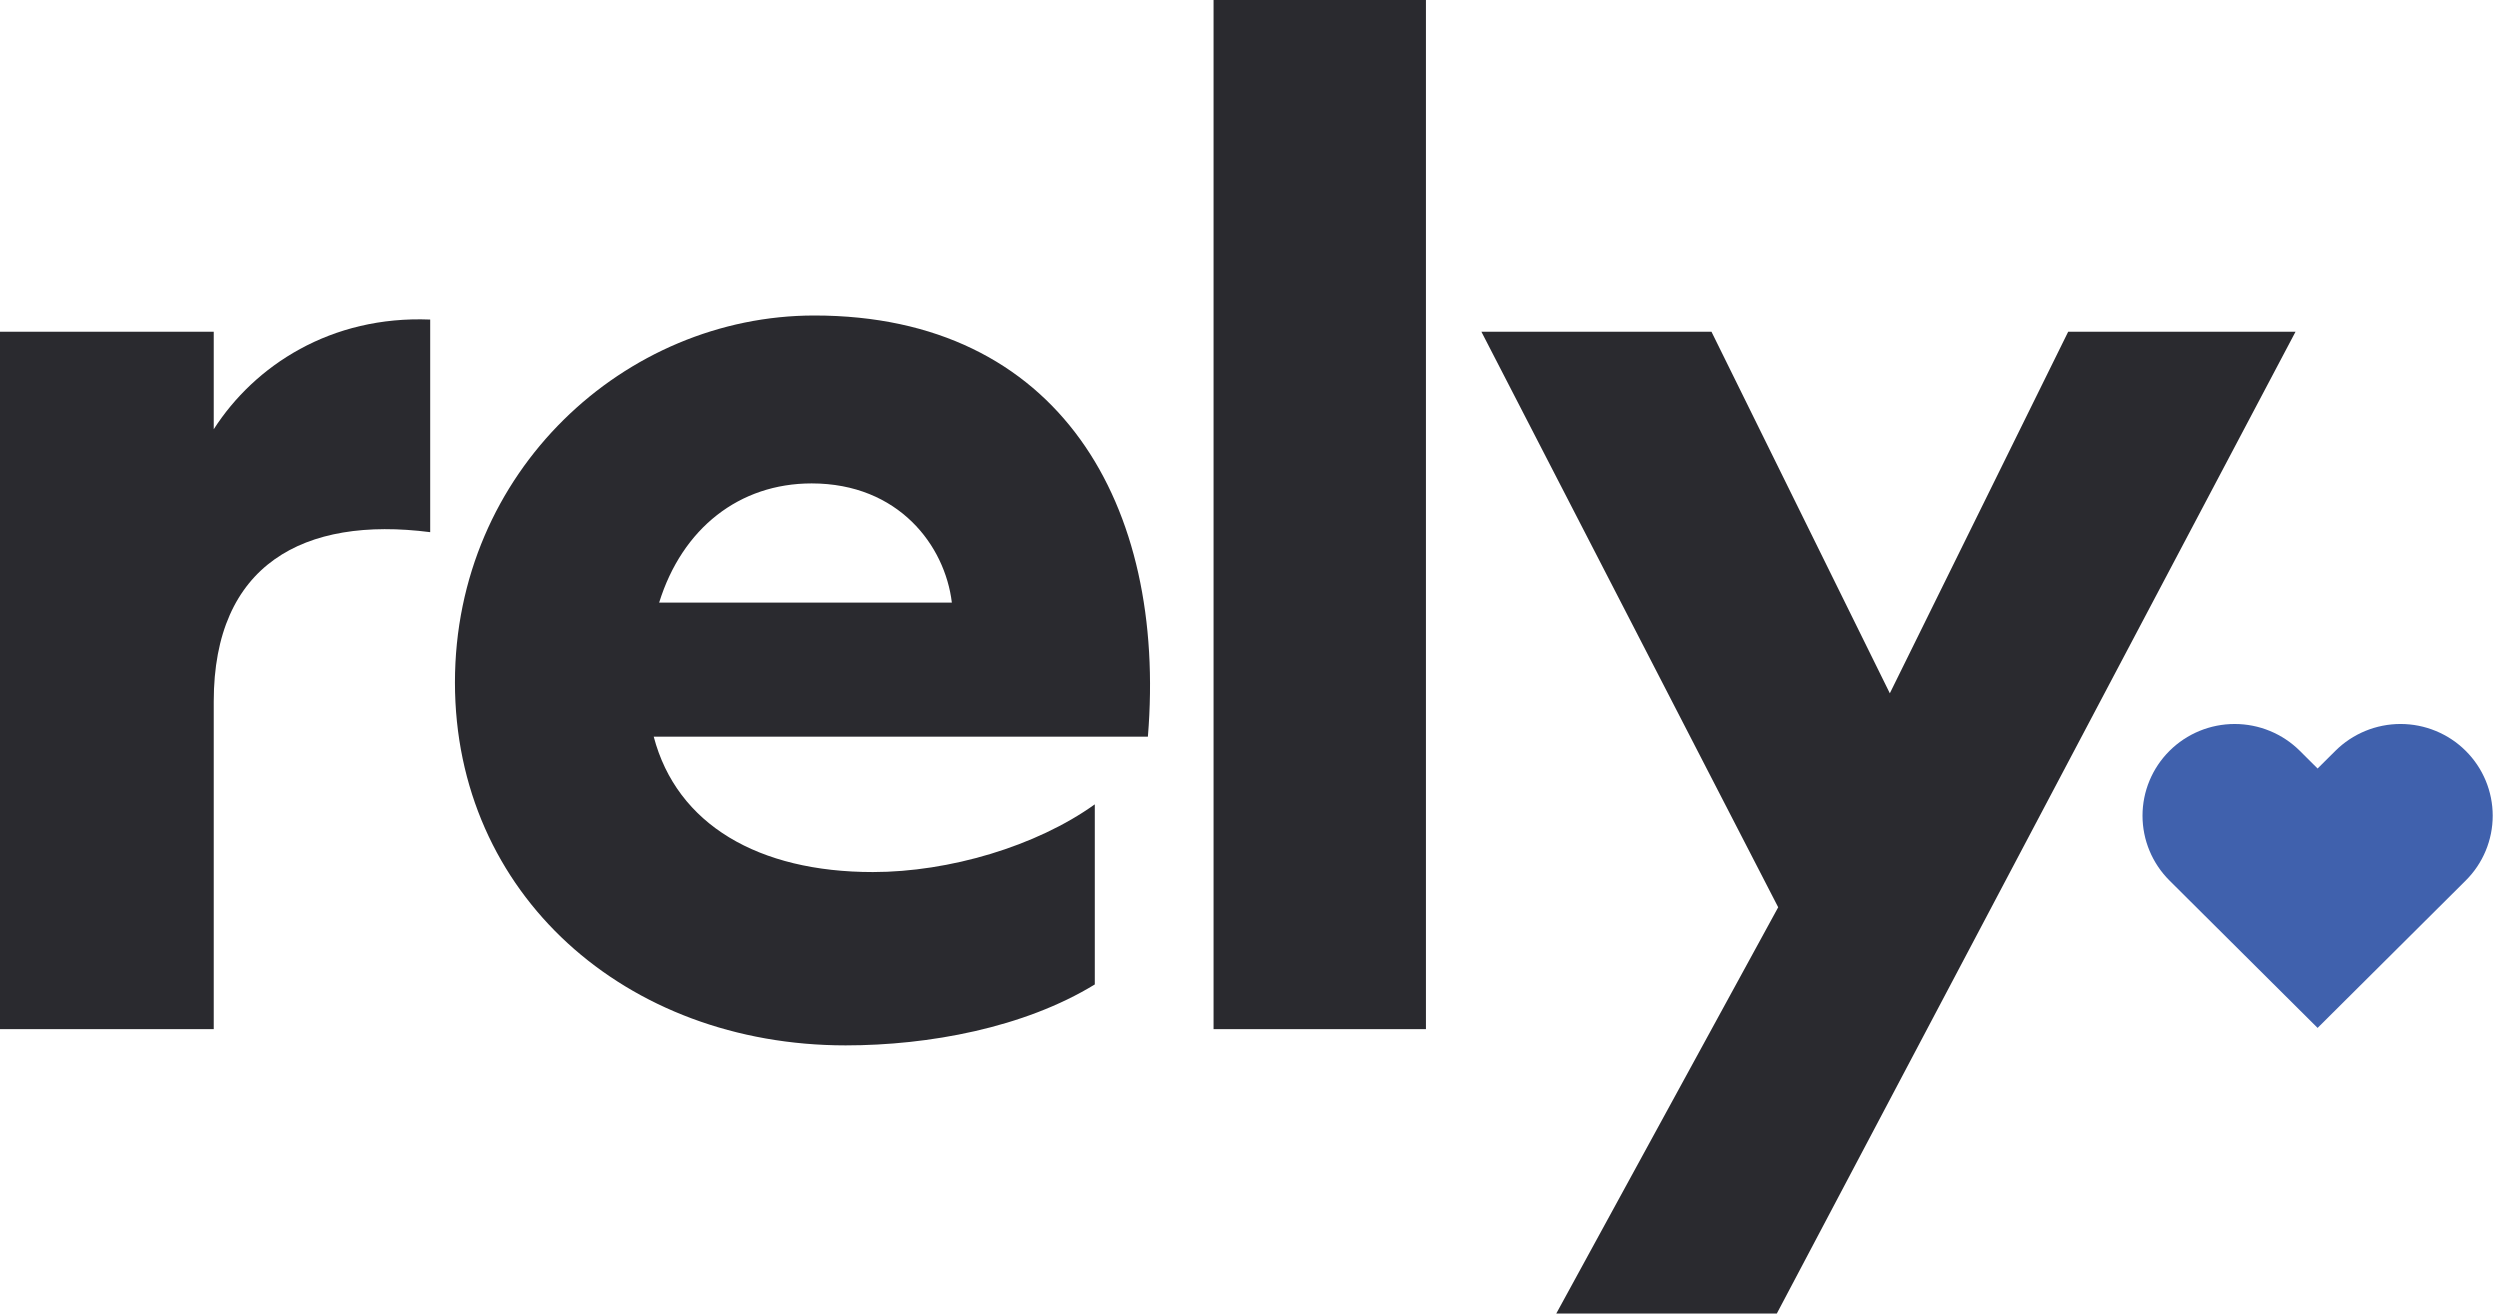
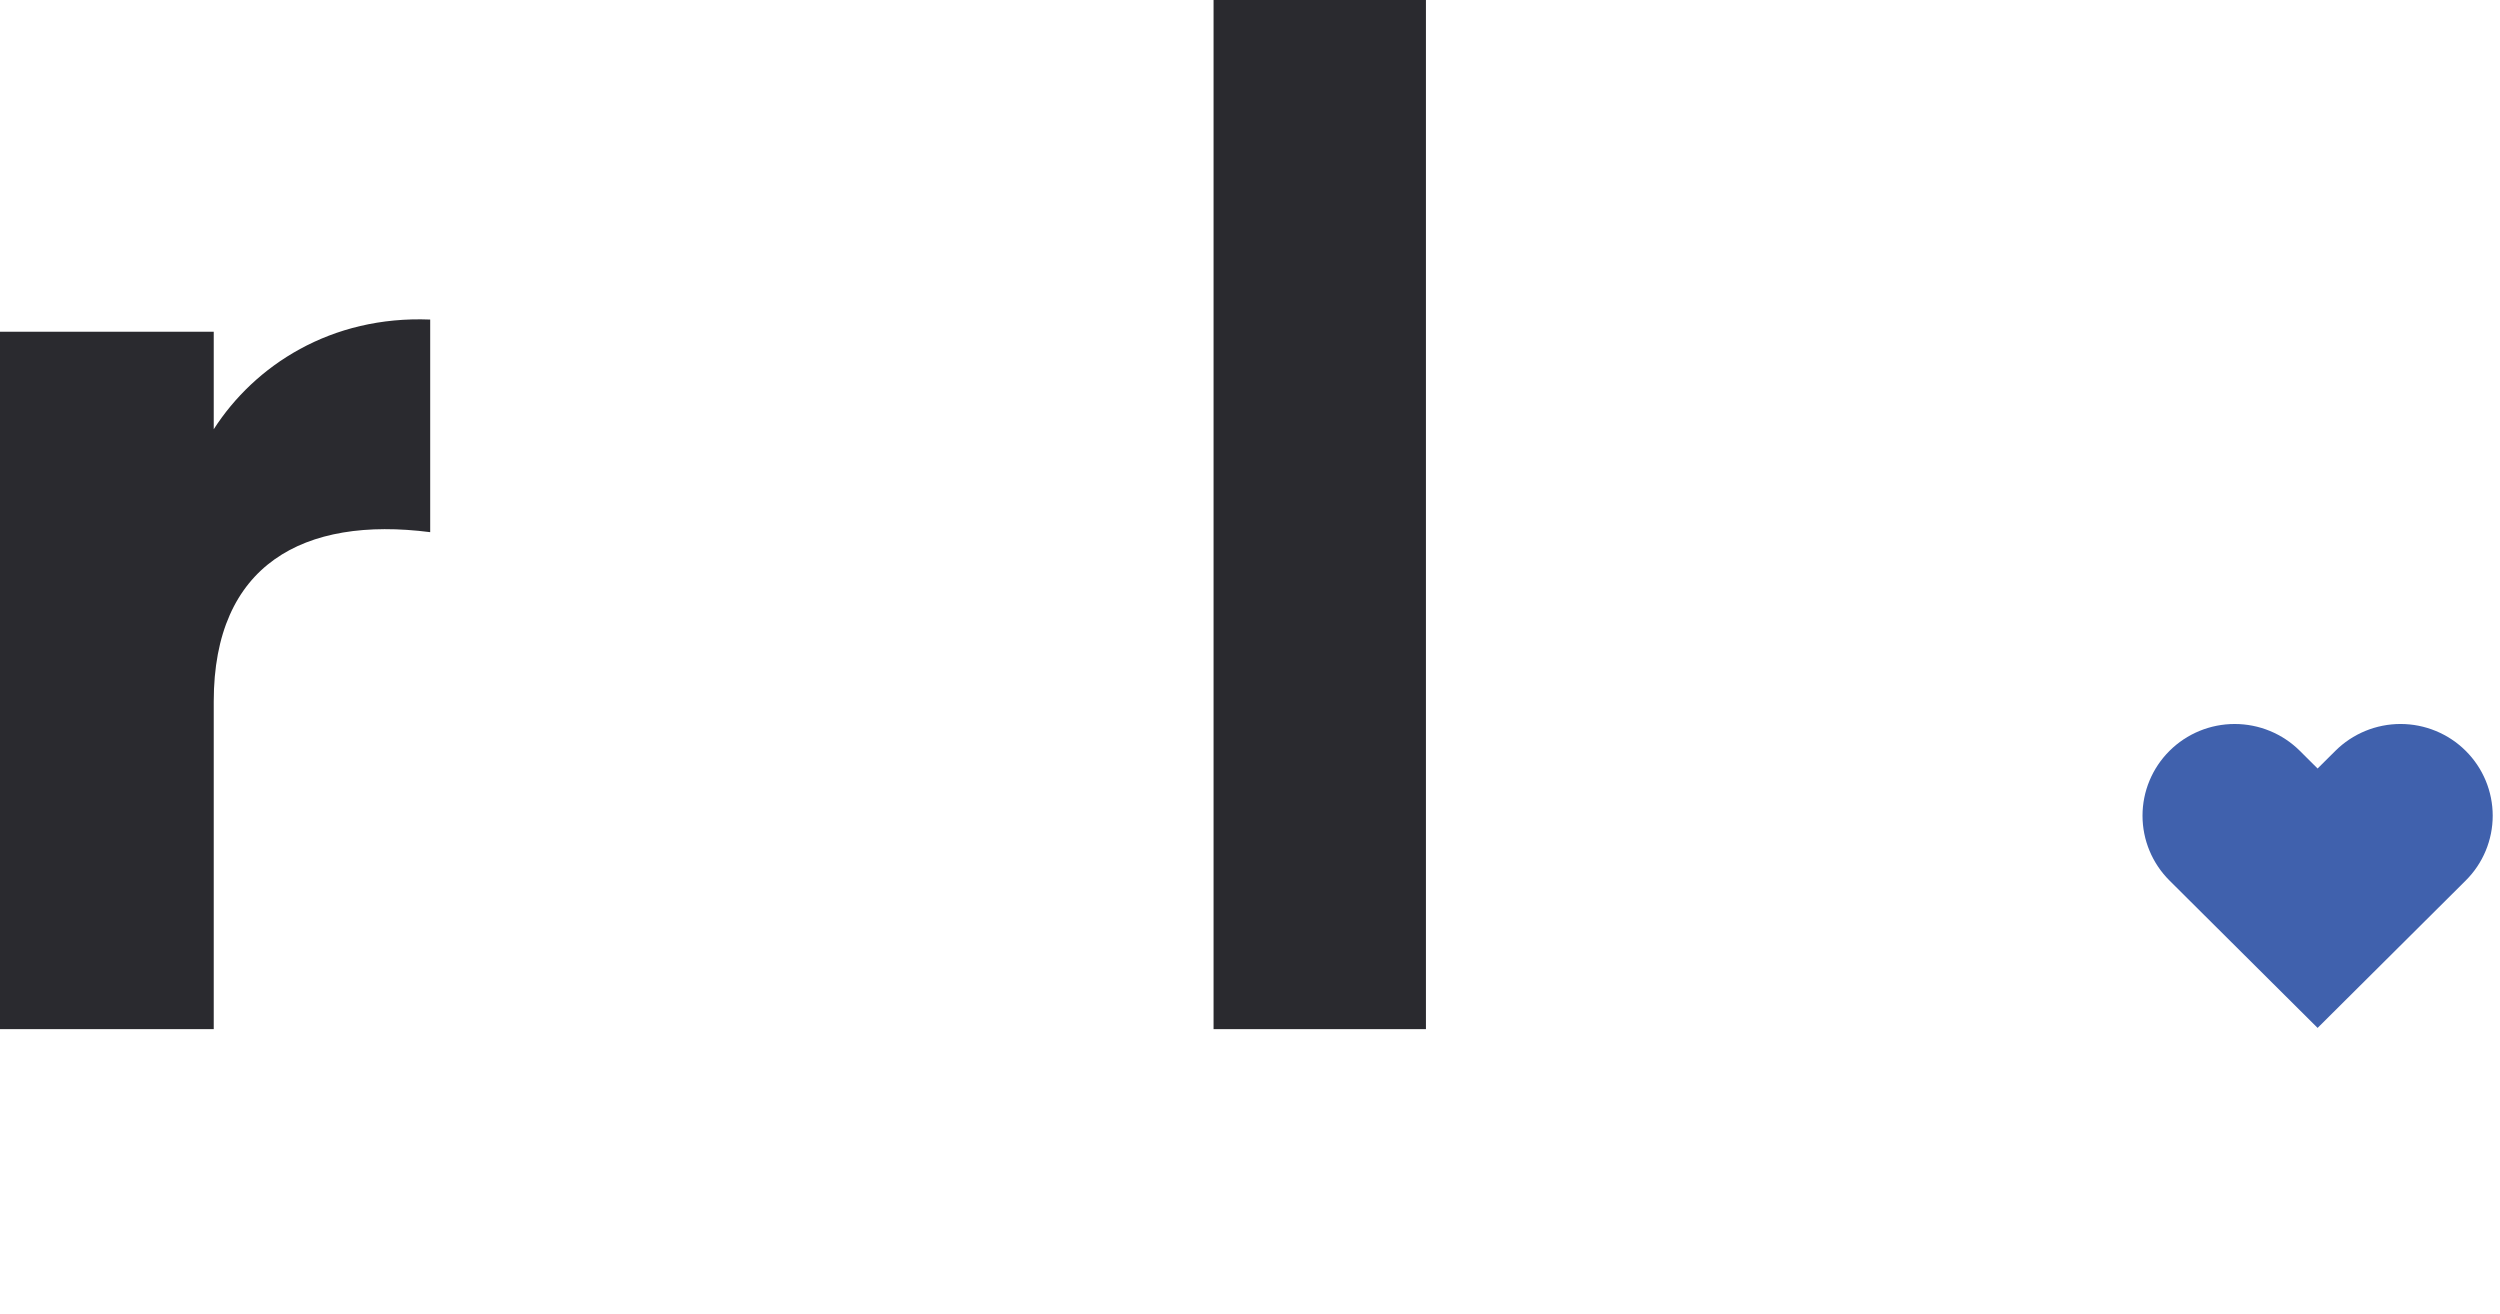
<svg xmlns="http://www.w3.org/2000/svg" width="1372" height="721" viewBox="0 0 1372 721" fill="none">
-   <path d="M854.092 720.851L975.874 497.907L813 182.07H939.265L1037.14 380.49L1135.01 182.07H1259.78L975.127 720.851H854.092Z" fill="#2A2A2F" />
  <path d="M666 0H782.552V564.791H666V0Z" fill="#2A2A2F" />
-   <path d="M249.674 374.542C249.674 258.611 343.065 173.149 446.916 173.149C581.399 173.149 640.422 277.19 629.962 404.268H358.754C371.456 452.572 416.283 478.582 479.042 478.582C520.881 478.582 568.697 464.463 600.824 441.425V540.264C561.973 564.044 509.674 573.705 464.099 573.705C343.065 573.705 249.674 490.473 249.674 374.542ZM445.421 265.3C405.824 265.3 374.444 289.823 361.743 330.696H522.375C518.64 299.484 493.237 265.3 445.421 265.3Z" fill="#2A2A2F" />
  <path d="M236.092 175.375V292.049C166.61 283.131 117.299 309.885 117.299 384.942V564.784H0V182.063H117.299V235.57C139.713 200.642 181.552 173.146 236.092 175.375Z" fill="#2A2A2F" />
  <path d="M1353.18 412.067C1348.49 407.392 1342.91 403.683 1336.77 401.153C1330.64 398.623 1324.06 397.32 1317.42 397.32C1310.77 397.32 1304.2 398.623 1298.06 401.153C1291.92 403.683 1286.35 407.392 1281.65 412.067L1271.9 421.764L1262.16 412.067C1252.67 402.628 1239.81 397.325 1226.39 397.325C1212.98 397.325 1200.11 402.628 1190.63 412.067C1181.14 421.505 1175.81 434.307 1175.81 447.656C1175.81 461.004 1181.14 473.806 1190.63 483.245L1200.37 492.943L1271.9 564.121L1343.44 492.943L1353.18 483.245C1357.88 478.572 1361.61 473.024 1364.15 466.917C1366.69 460.811 1368 454.266 1368 447.656C1368 441.046 1366.69 434.501 1364.15 428.394C1361.61 422.288 1357.88 416.74 1353.18 412.067Z" fill="#4061AD" />
</svg>